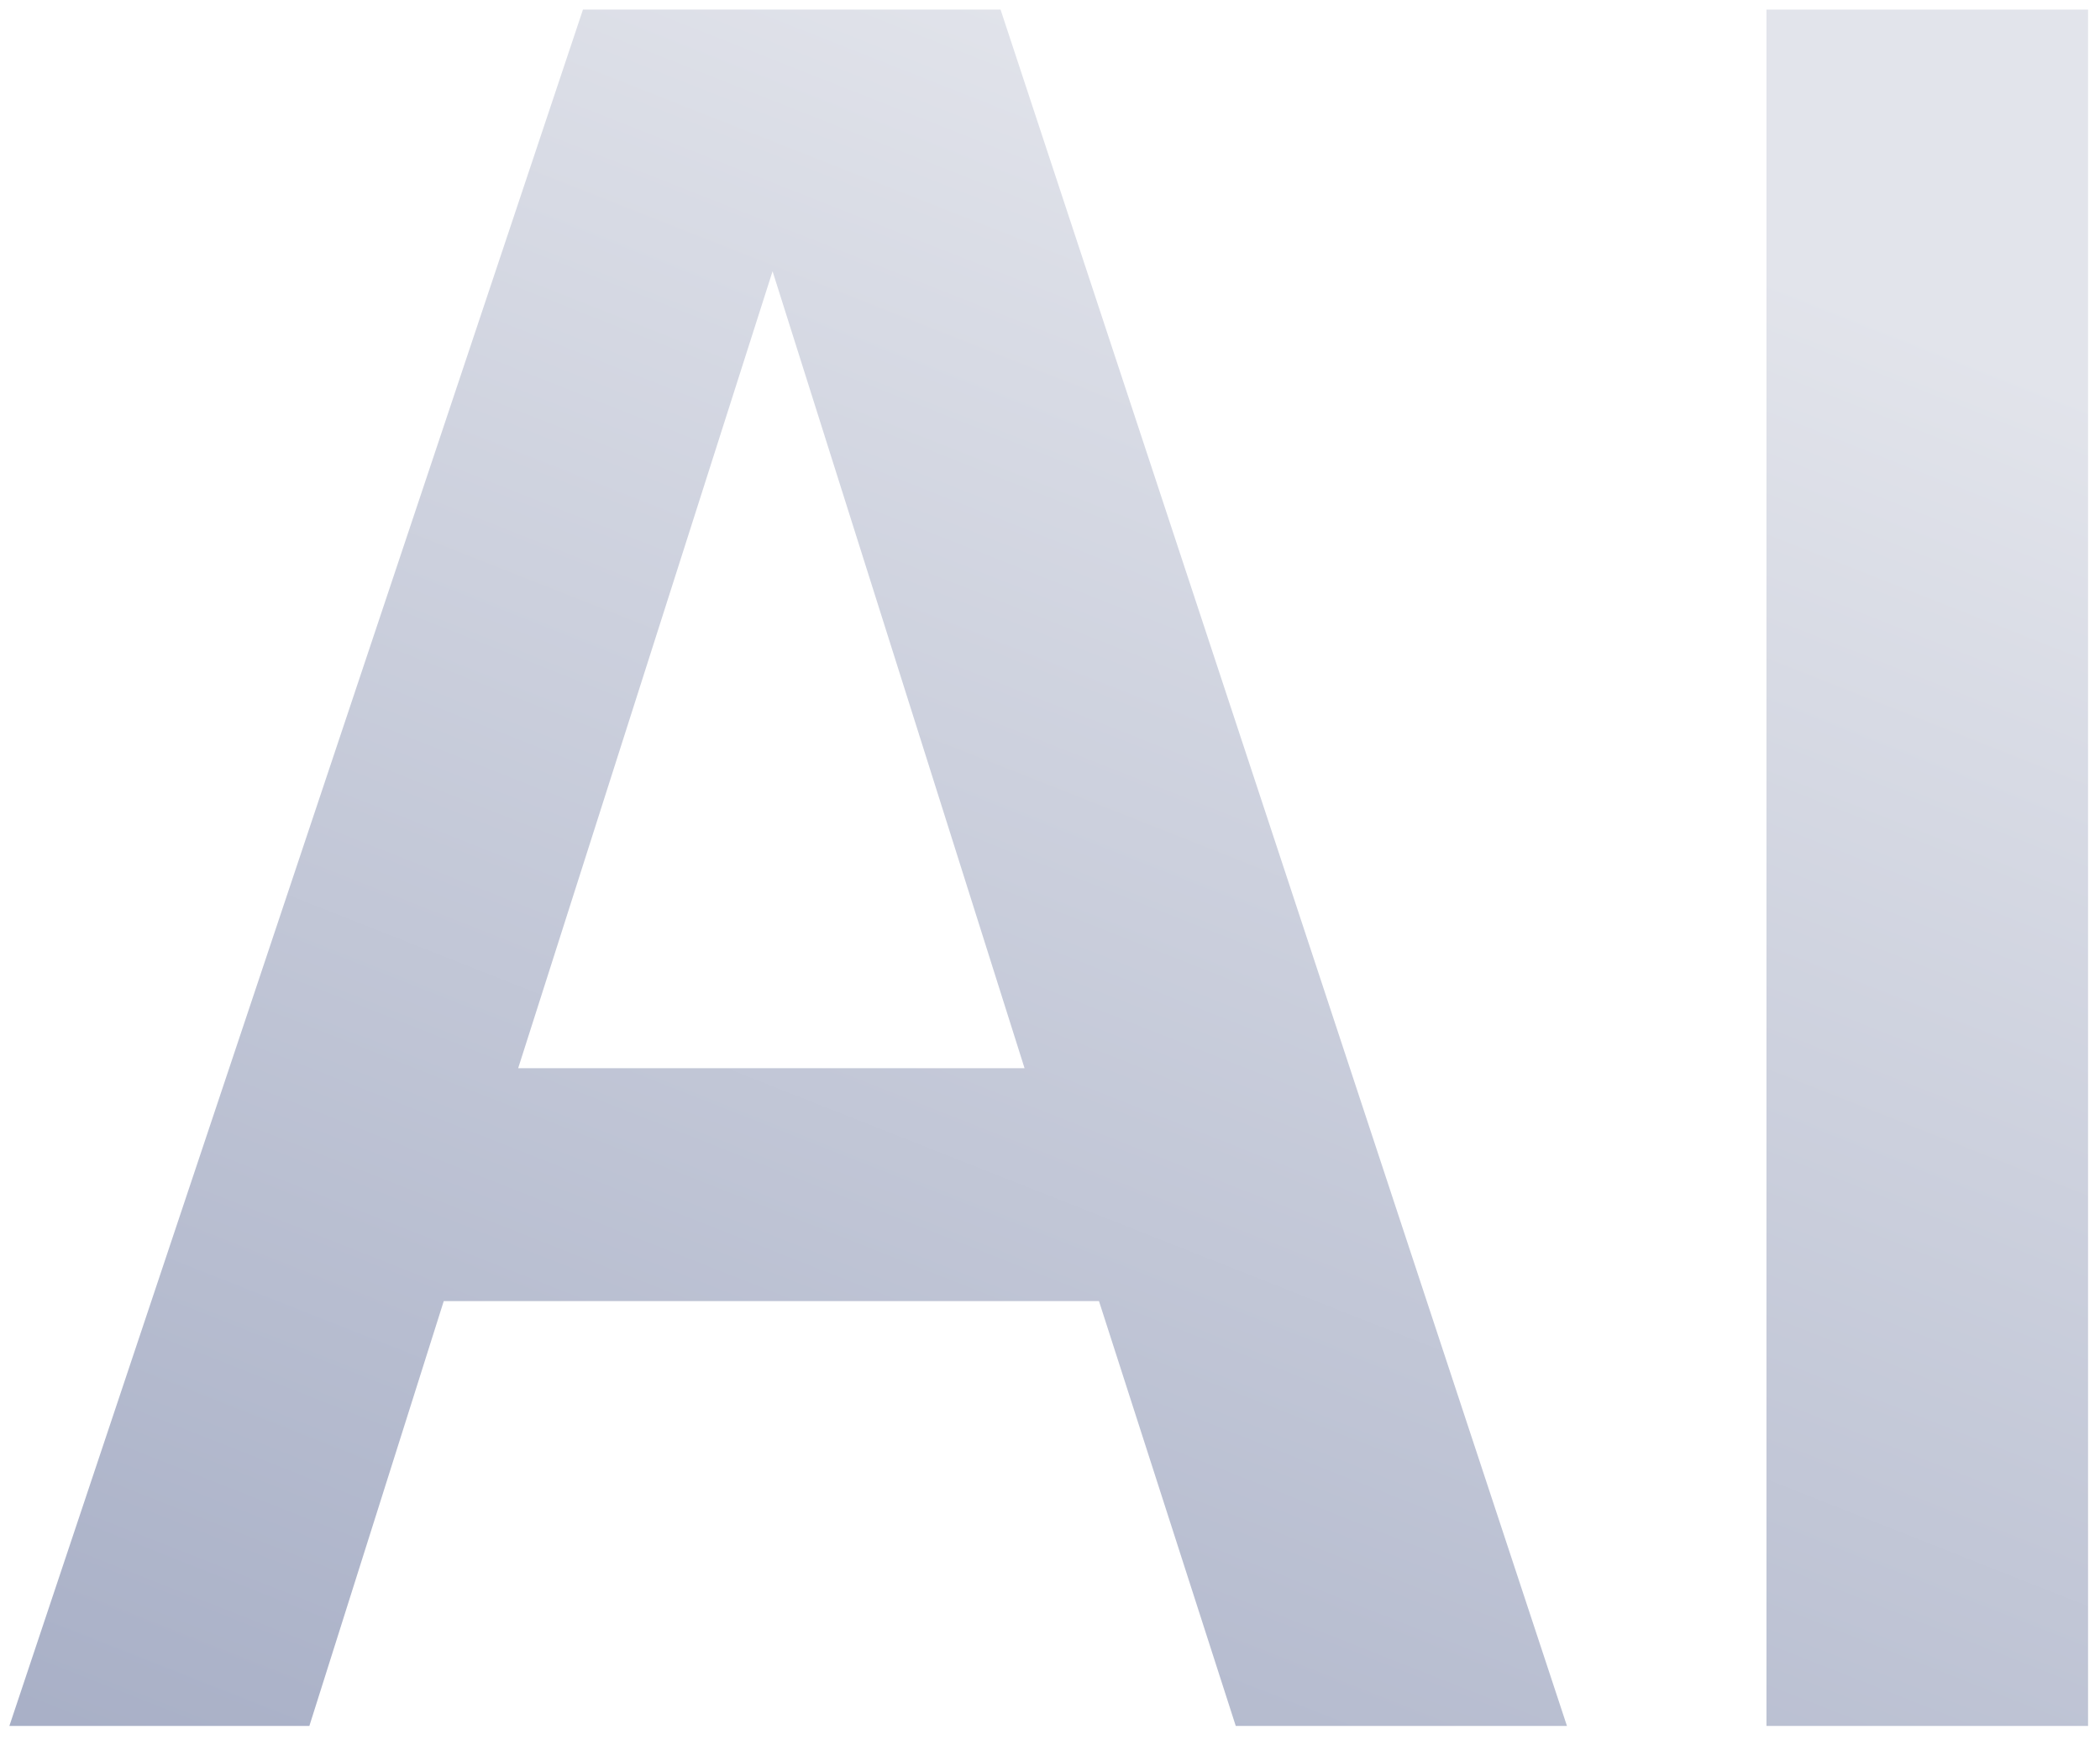
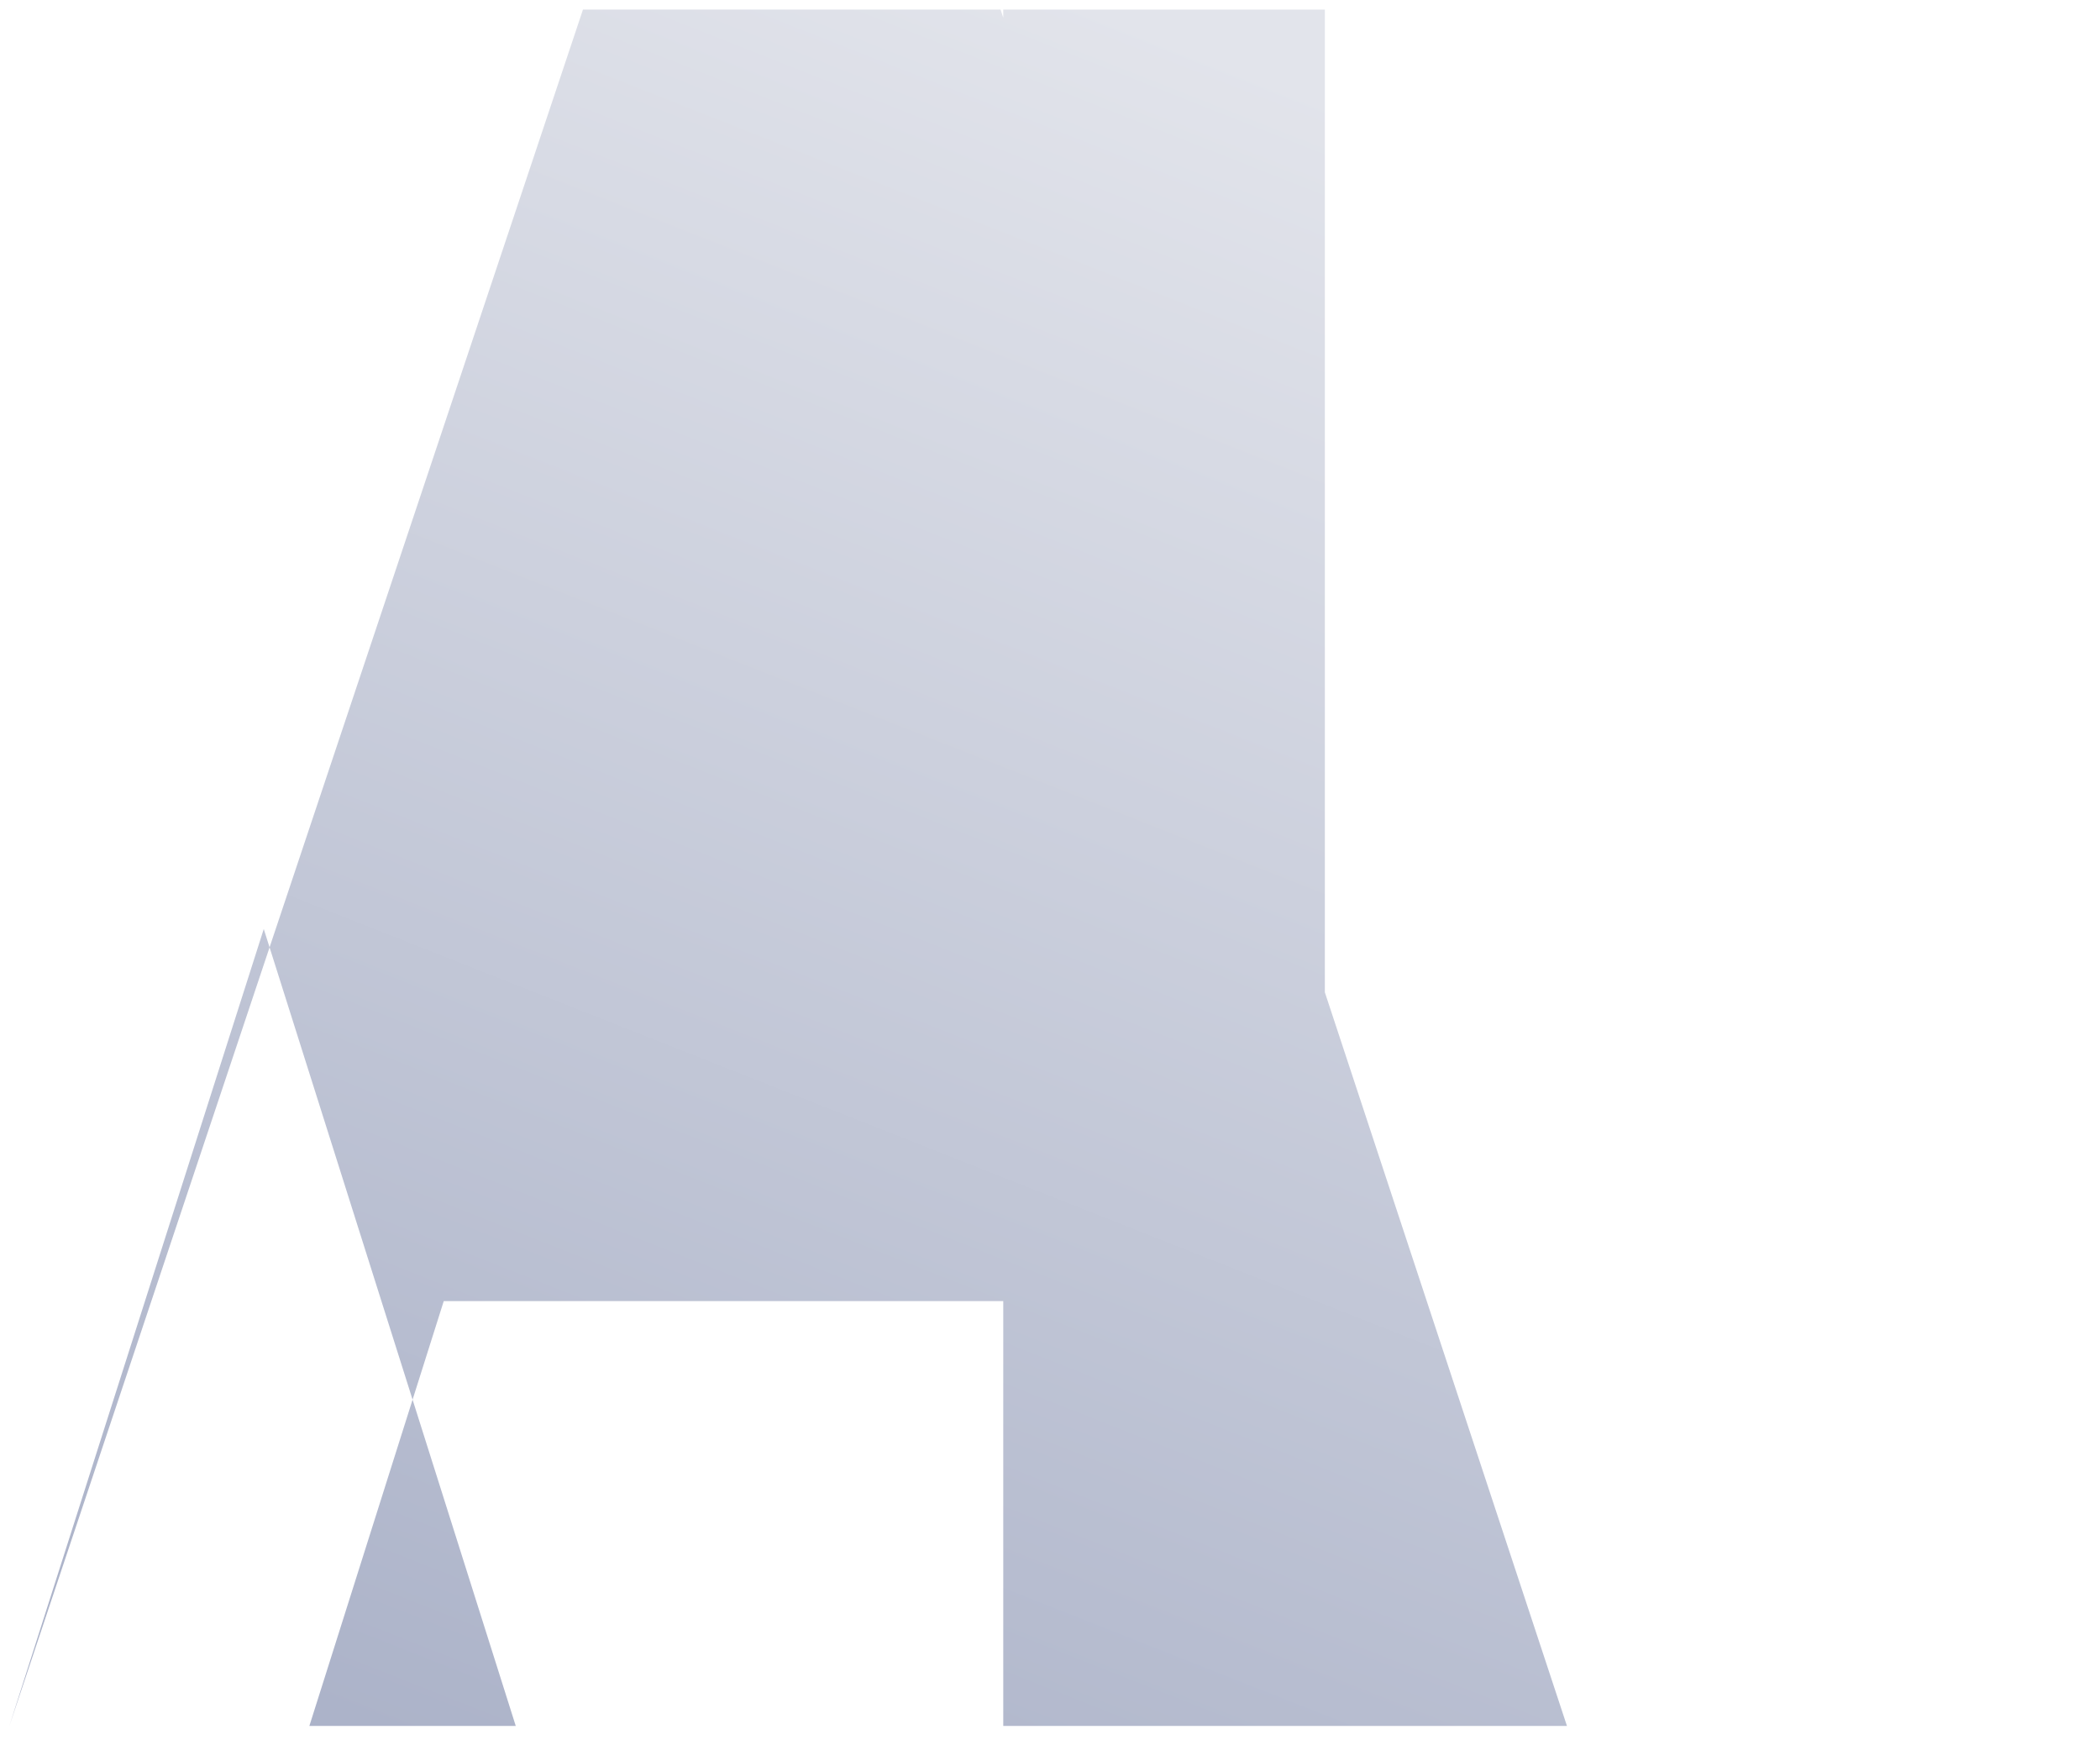
<svg xmlns="http://www.w3.org/2000/svg" fill="none" viewBox="0 0 70 58">
-   <path fill="url(#a)" d="M.312 57.52 19.432.32h13.92l18.88 57.2h-11.04l-4.56-14.16h-21.84l-4.48 14.16h-10Zm25.44-48.48-8.48 26.56h16.88l-8.4-26.56Zm33.13 48.48V.32h10.72v57.2h-10.72Z" />
+   <path fill="url(#a)" d="M.312 57.52 19.432.32h13.92l18.88 57.2h-11.04l-4.56-14.16h-21.84l-4.48 14.16h-10Zh16.88l-8.4-26.56Zm33.13 48.48V.32h10.72v57.2h-10.72Z" />
  <defs>
    <linearGradient id="a" x1="37.652" x2="10.049" y1=".521" y2="70.379" gradientUnits="userSpaceOnUse">
      <stop stop-color="#E2E4EB" />
      <stop offset="1" stop-color="#A1A9C2" />
    </linearGradient>
  </defs>
</svg>